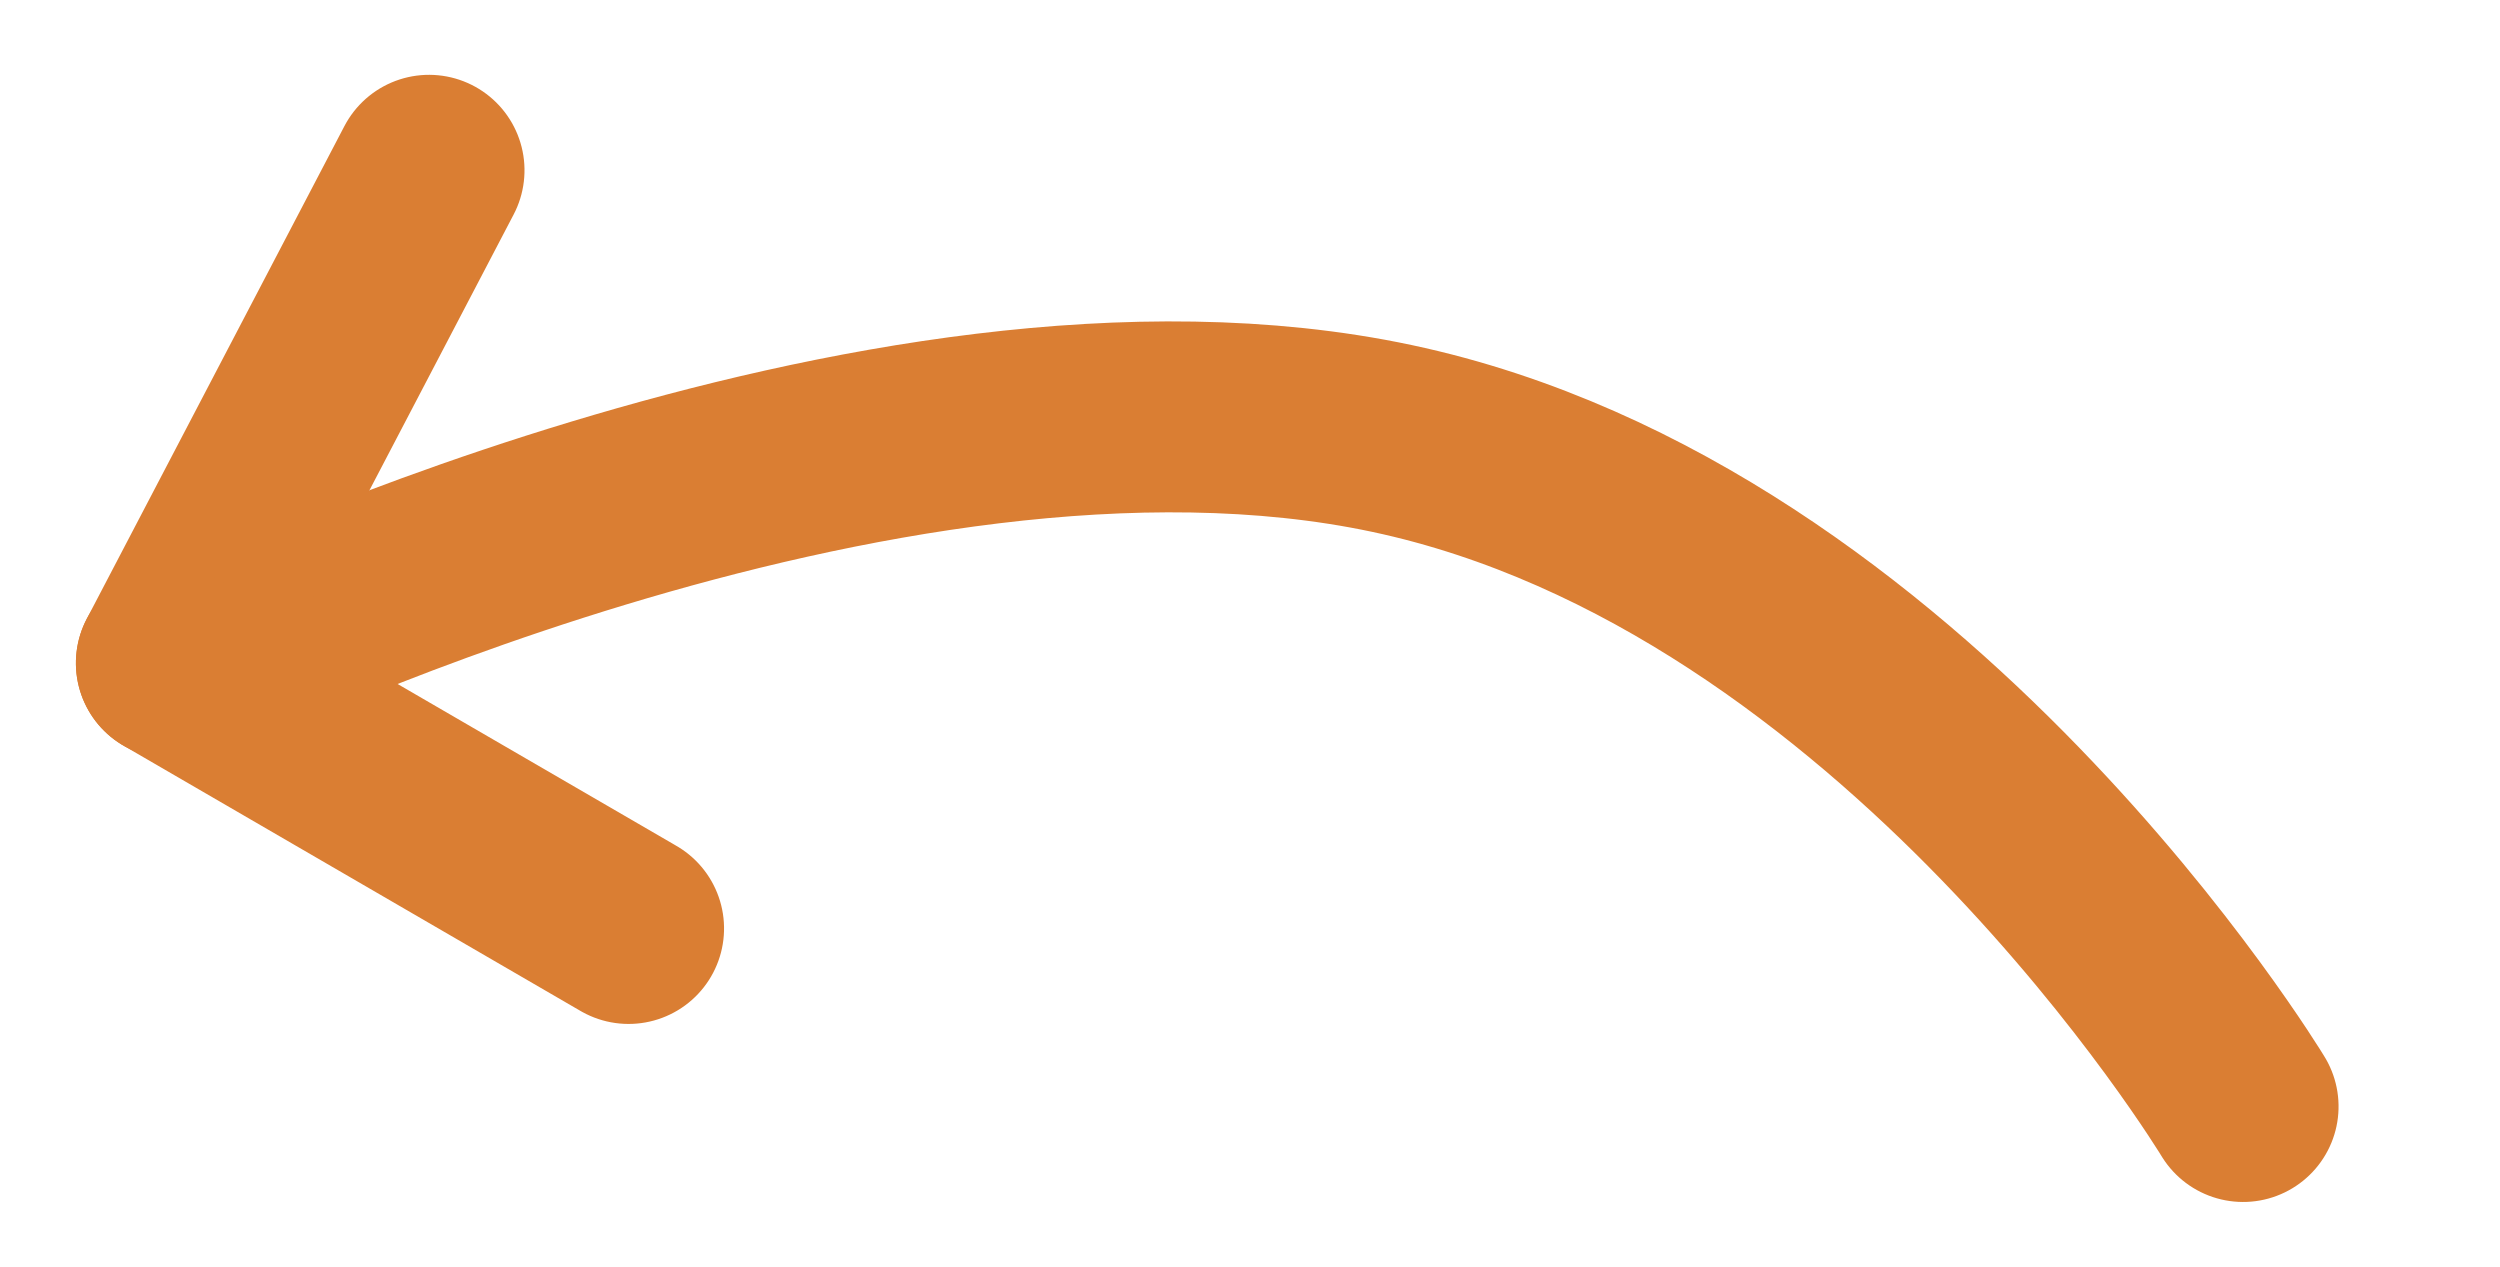
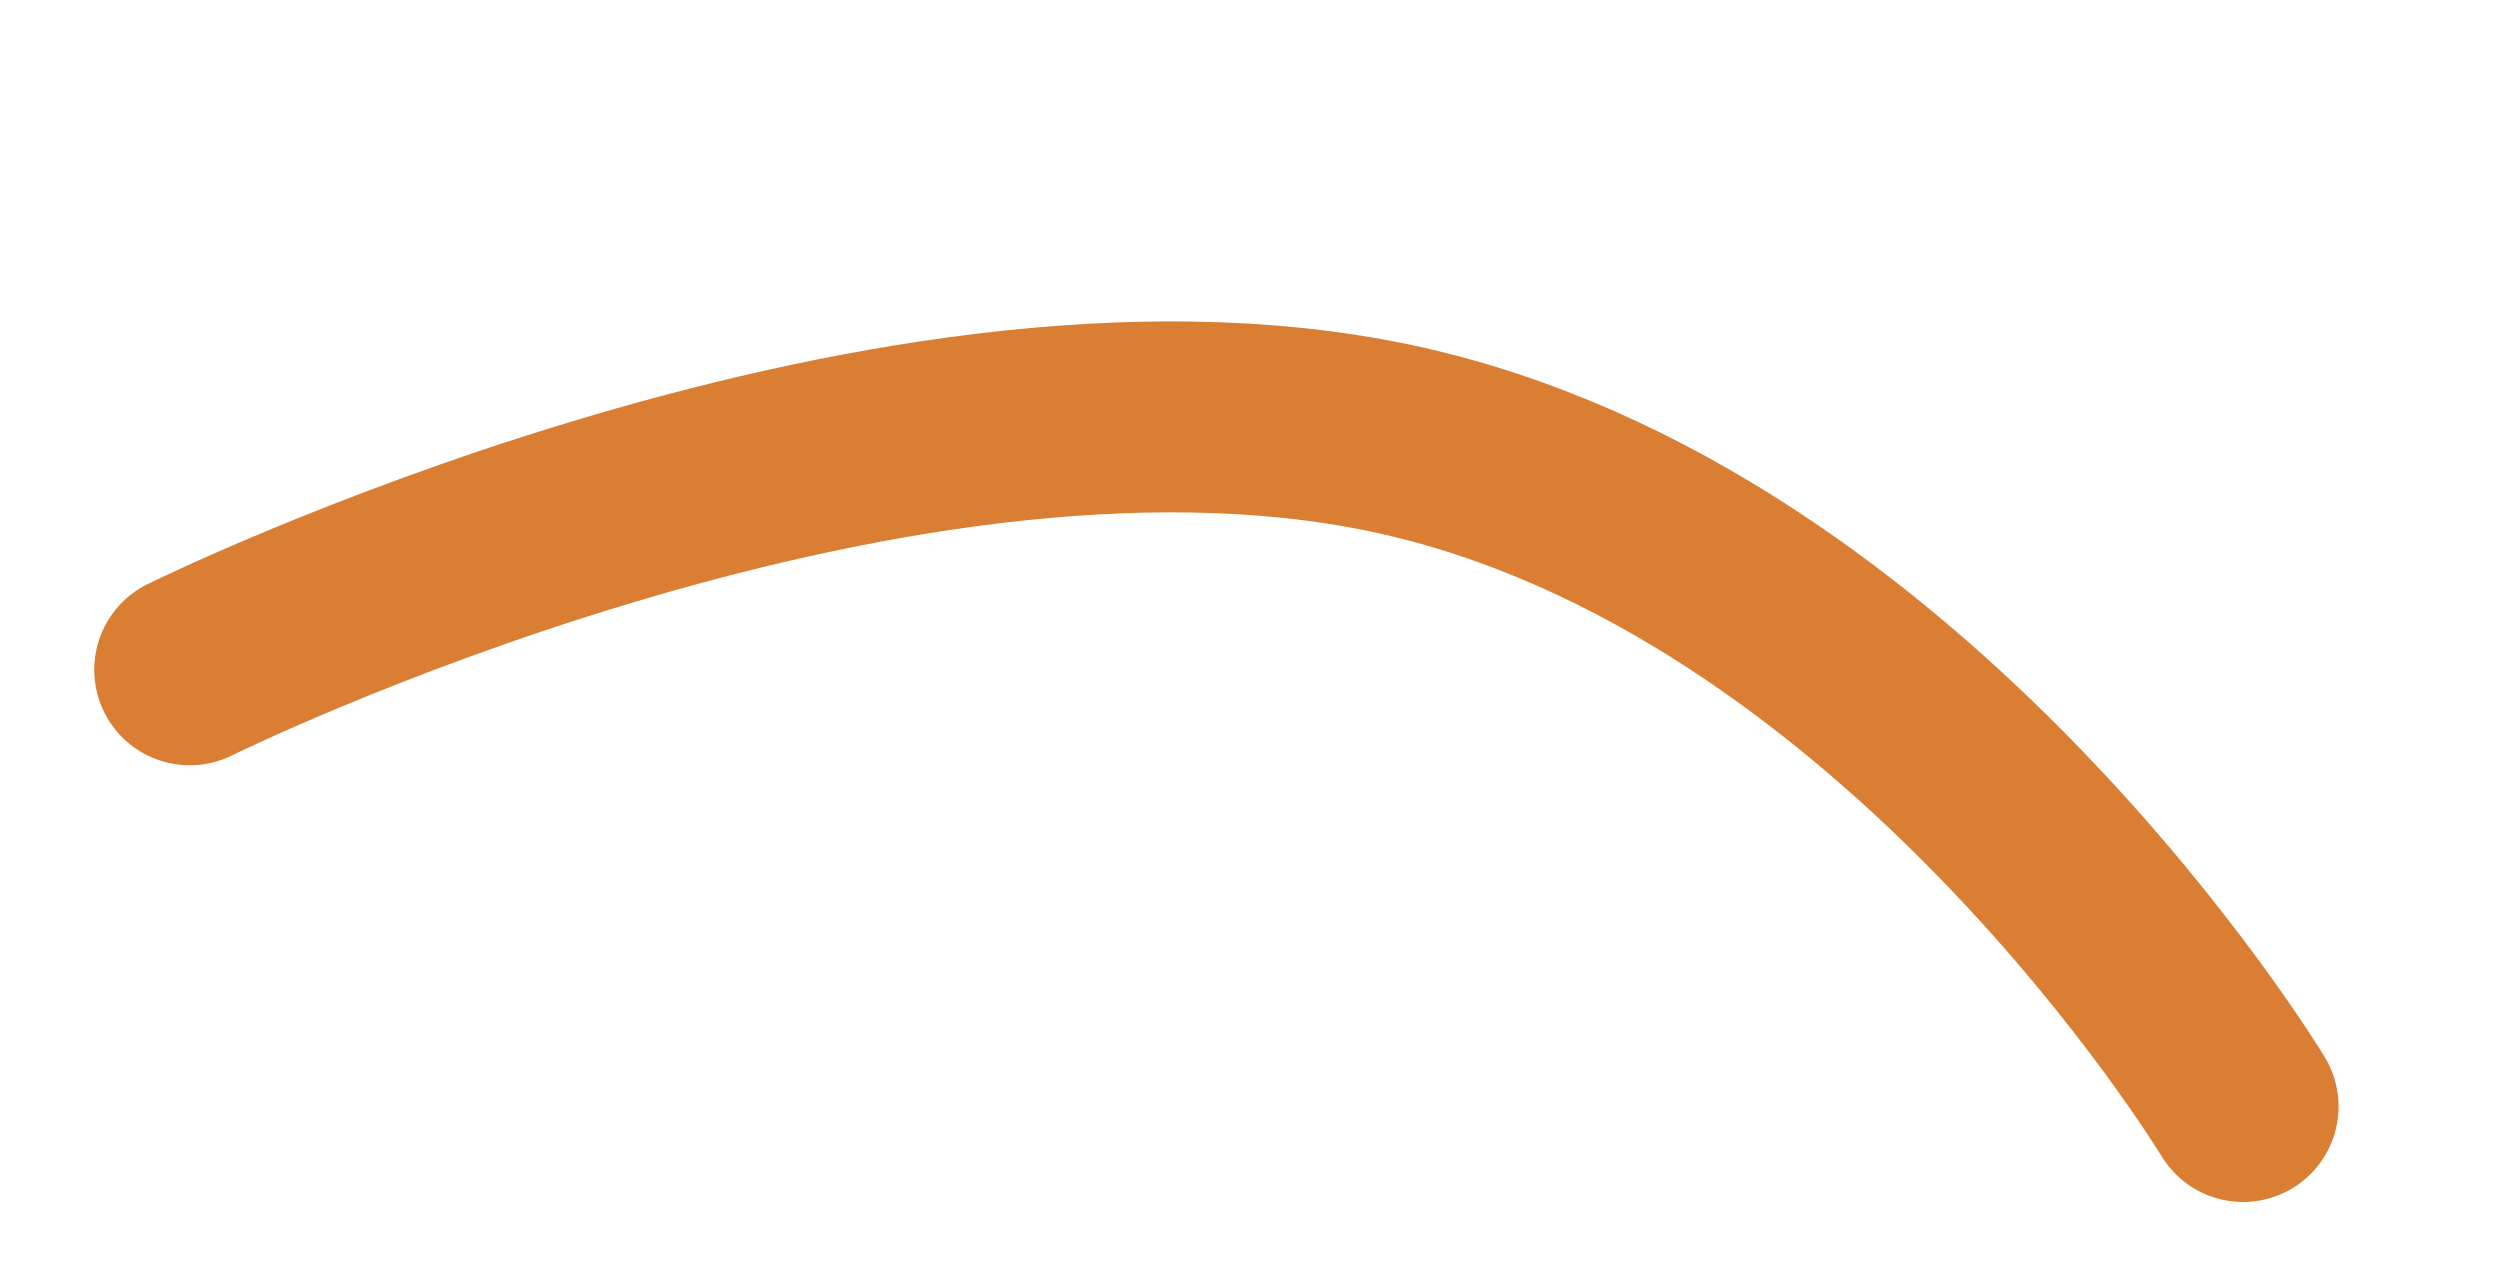
<svg xmlns="http://www.w3.org/2000/svg" width="117.828" height="59.706" viewBox="0 0 117.828 59.706">
  <g id="Group_37" data-name="Group 37" transform="matrix(0.978, 0.208, -0.208, 0.978, -1055.773, -1111.695)">
    <path id="Path_51" data-name="Path 51" d="M98.955-26.623S77.9-49.078,53.162-49.078,0-26.623,0-26.623" transform="translate(1279.412 923.5)" fill="none" stroke="#da7e33" stroke-linecap="round" stroke-width="9" />
-     <line id="Line_13" data-name="Line 13" x1="7.048" y2="25.246" transform="translate(1278.5 871.5)" fill="none" stroke="#da7e33" stroke-linecap="round" stroke-width="9" />
-     <line id="Line_14" data-name="Line 14" x1="23.683" y1="7.754" transform="translate(1278.5 896.746)" fill="none" stroke="#da7e33" stroke-linecap="round" stroke-width="9" />
  </g>
</svg>